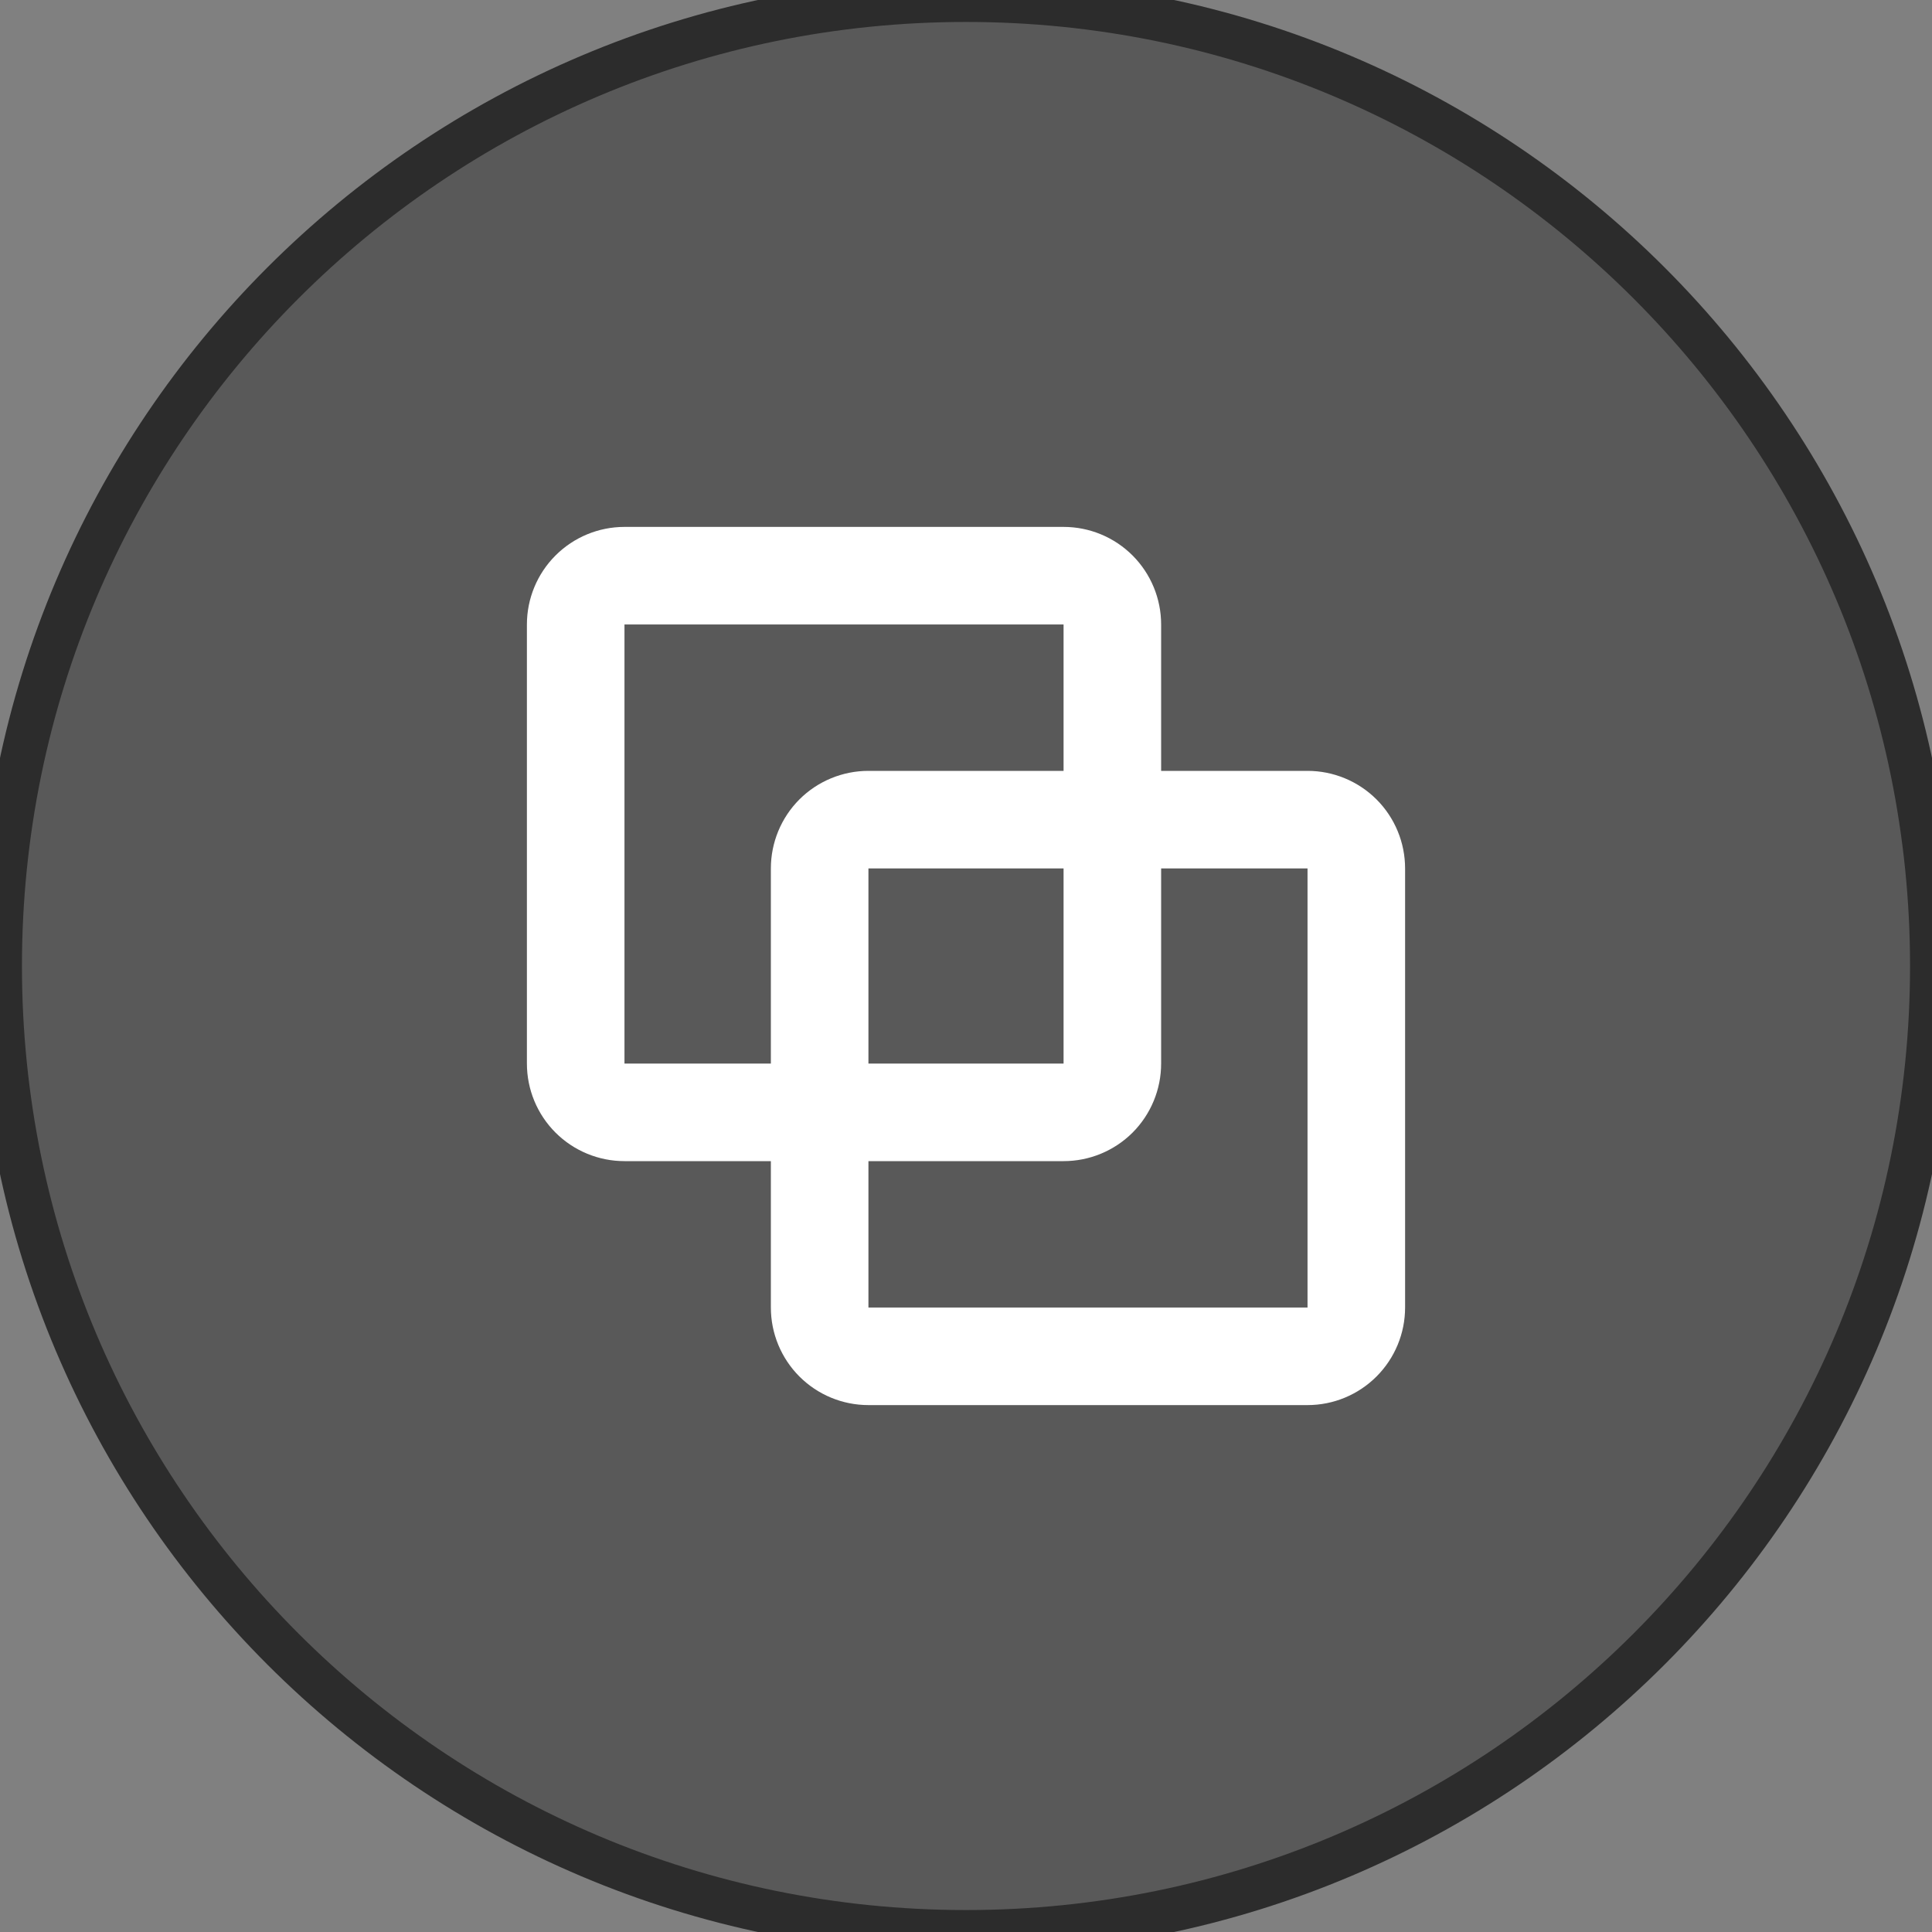
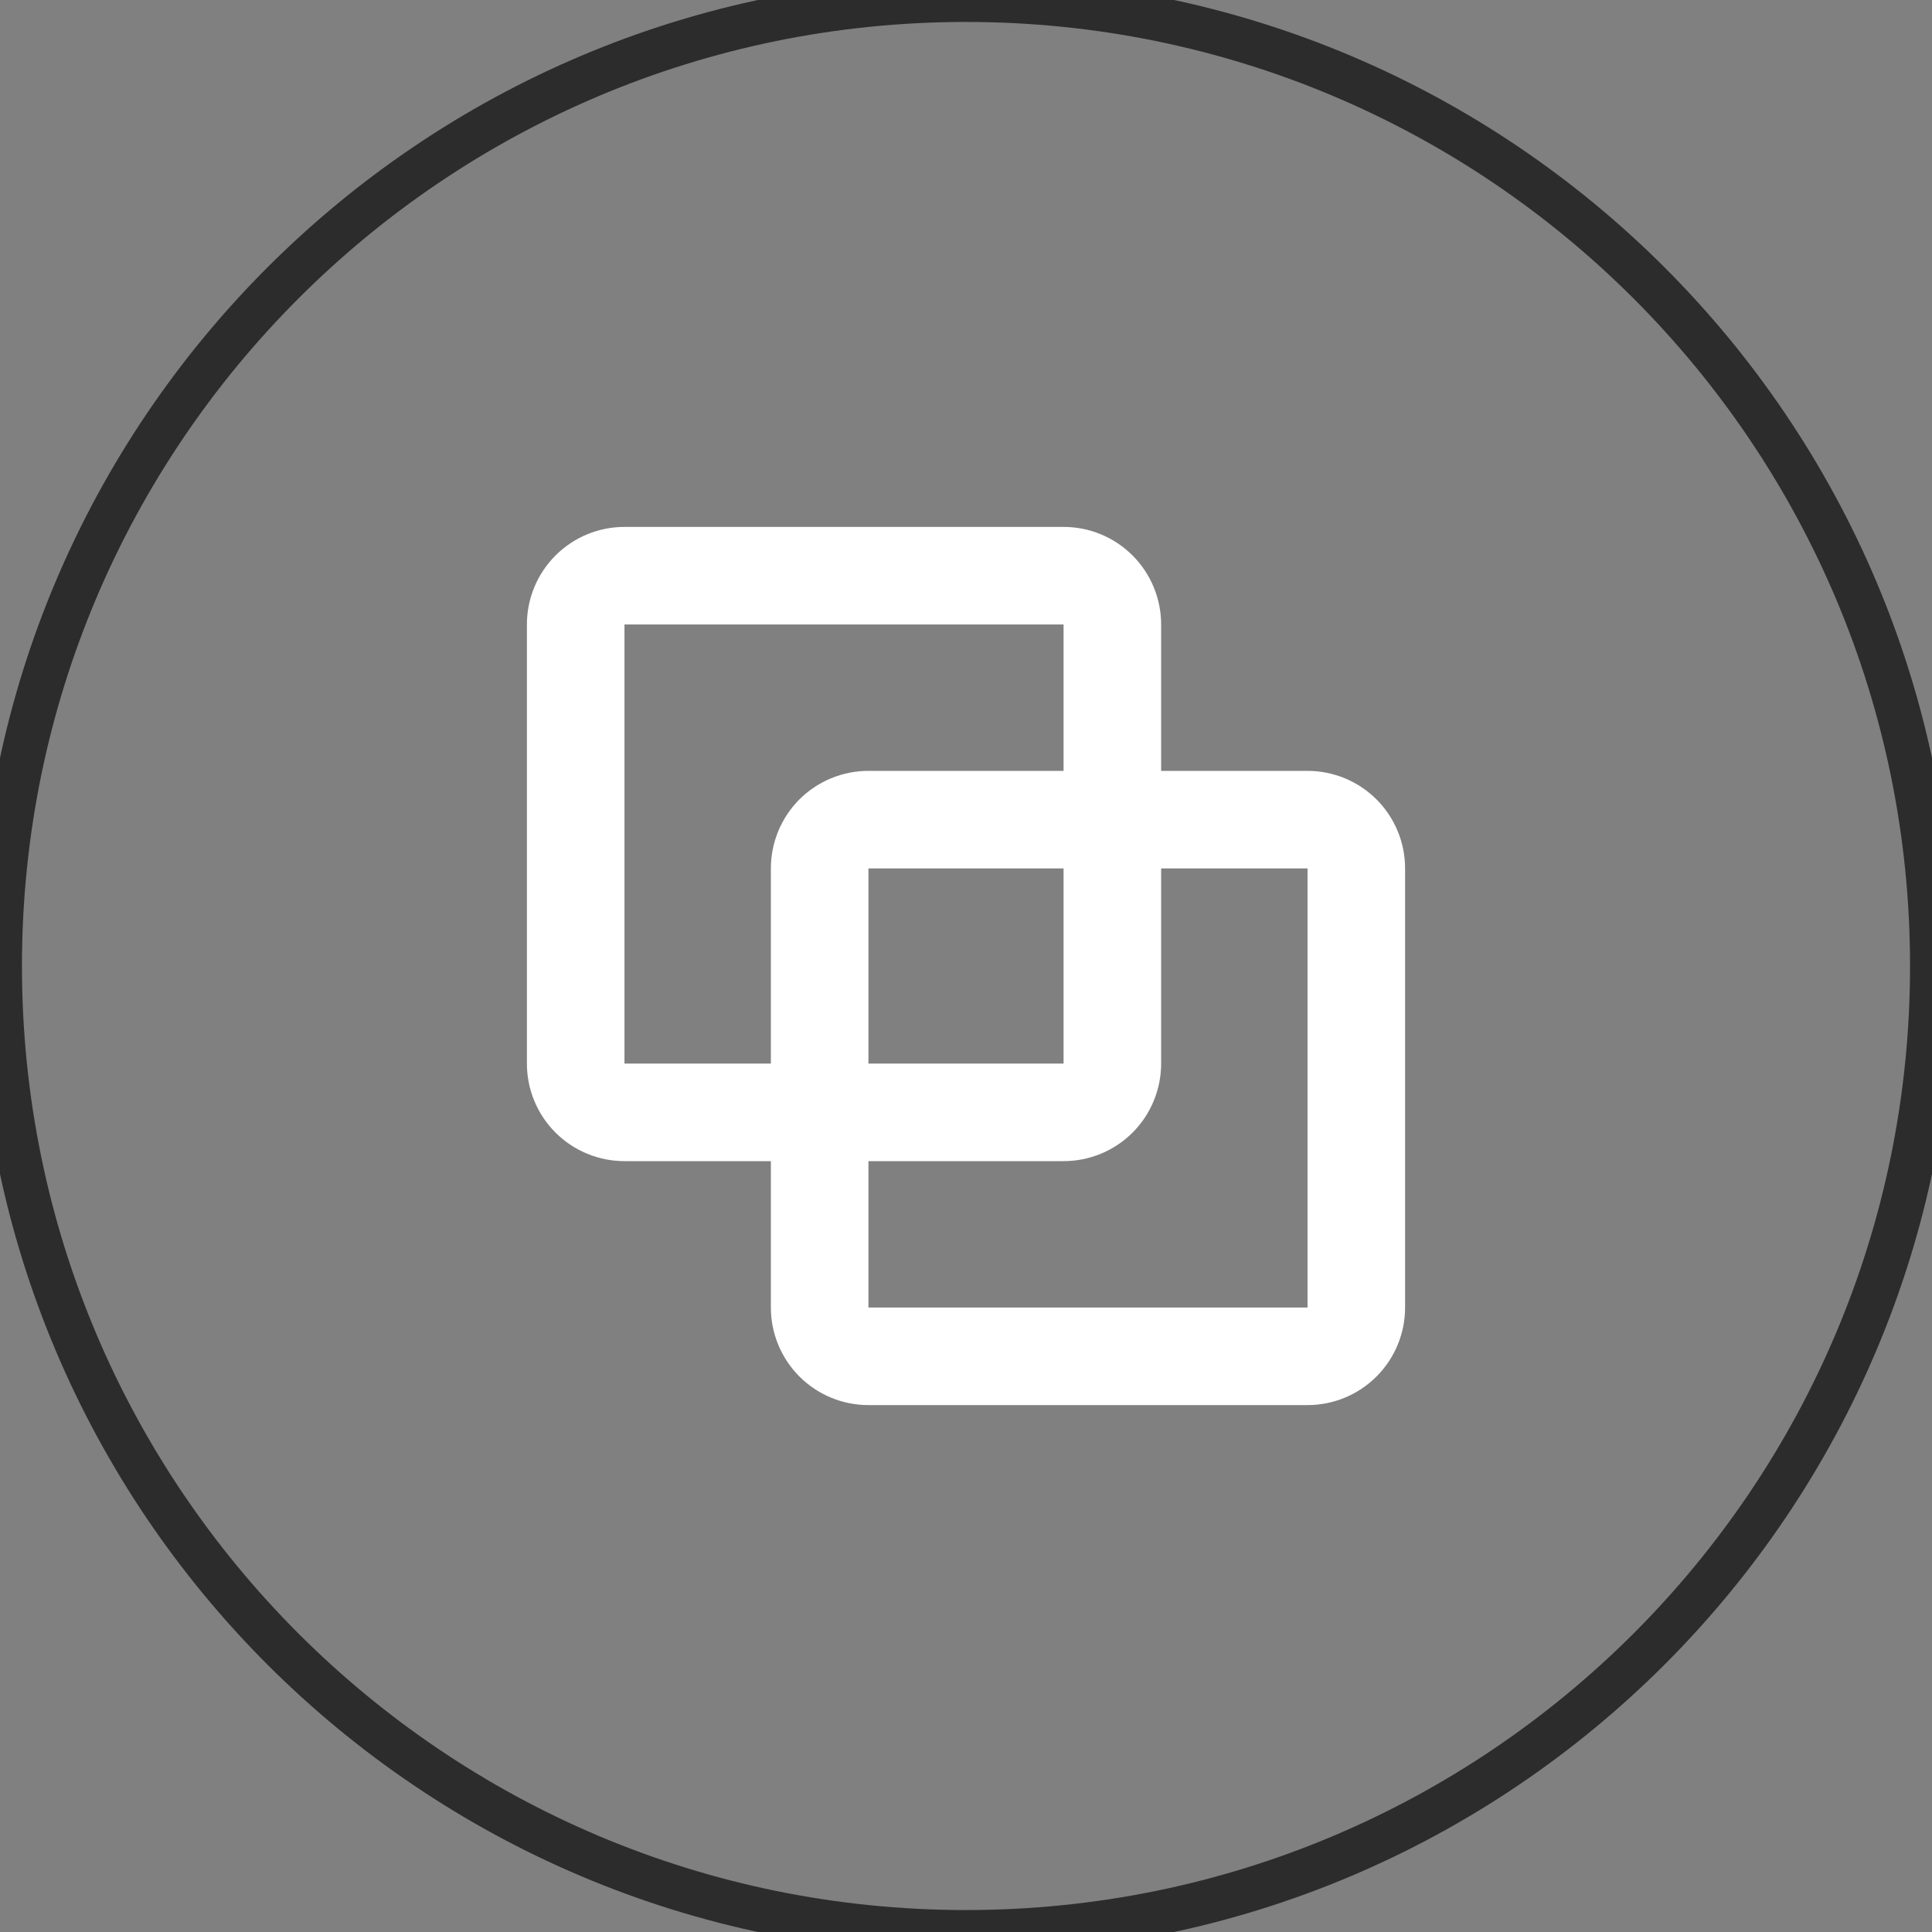
<svg xmlns="http://www.w3.org/2000/svg" width="44" height="44" viewBox="0 0 44 44" fill="none">
  <rect x="0" y="0" width="44" height="44" fill="#808080" stroke="none" />
-   <path d="M0 22C0 9.85 9.85 0 22 0C34.15 0 44 9.85 44 22C44 34.15 34.15 44 22 44C9.85 44 0 34.15 0 22Z" fill="#2D2D2D" fill-opacity="0.46" />
  <path d="M0 22C0 9.85 9.85 0 22 0C34.15 0 44 9.85 44 22C44 34.15 34.15 44 22 44C9.85 44 0 34.15 0 22Z" stroke="#2C2C2C" />
  <g clip-path="url(#clip0_4816_1911)">
    <path fill-rule="evenodd" clip-rule="evenodd" d="M12 14.222C12 13.633 12.234 13.068 12.651 12.651C13.068 12.234 13.633 12 14.222 12H24.222C24.812 12 25.377 12.234 25.794 12.651C26.21 13.068 26.444 13.633 26.444 14.222V17.556H29.778C30.367 17.556 30.932 17.79 31.349 18.206C31.766 18.623 32 19.188 32 19.778V29.778C32 30.367 31.766 30.932 31.349 31.349C30.932 31.766 30.367 32 29.778 32H19.778C19.188 32 18.623 31.766 18.206 31.349C17.79 30.932 17.556 30.367 17.556 29.778V26.444H14.222C13.633 26.444 13.068 26.21 12.651 25.794C12.234 25.377 12 24.812 12 24.222V14.222ZM19.778 26.444V29.778H29.778V19.778H26.444V24.222C26.444 24.812 26.21 25.377 25.794 25.794C25.377 26.21 24.812 26.444 24.222 26.444H19.778ZM24.222 19.778V24.222H19.778V19.778H24.222ZM24.222 17.556H19.778C19.188 17.556 18.623 17.79 18.206 18.206C17.79 18.623 17.556 19.188 17.556 19.778V24.222H14.222V14.222H24.222V17.556Z" fill="white" />
  </g>
  <defs>
    <clipPath id="clip0_4816_1911">
      <rect width="20" height="20" fill="white" transform="translate(12 12)" />
    </clipPath>
  </defs>
</svg>